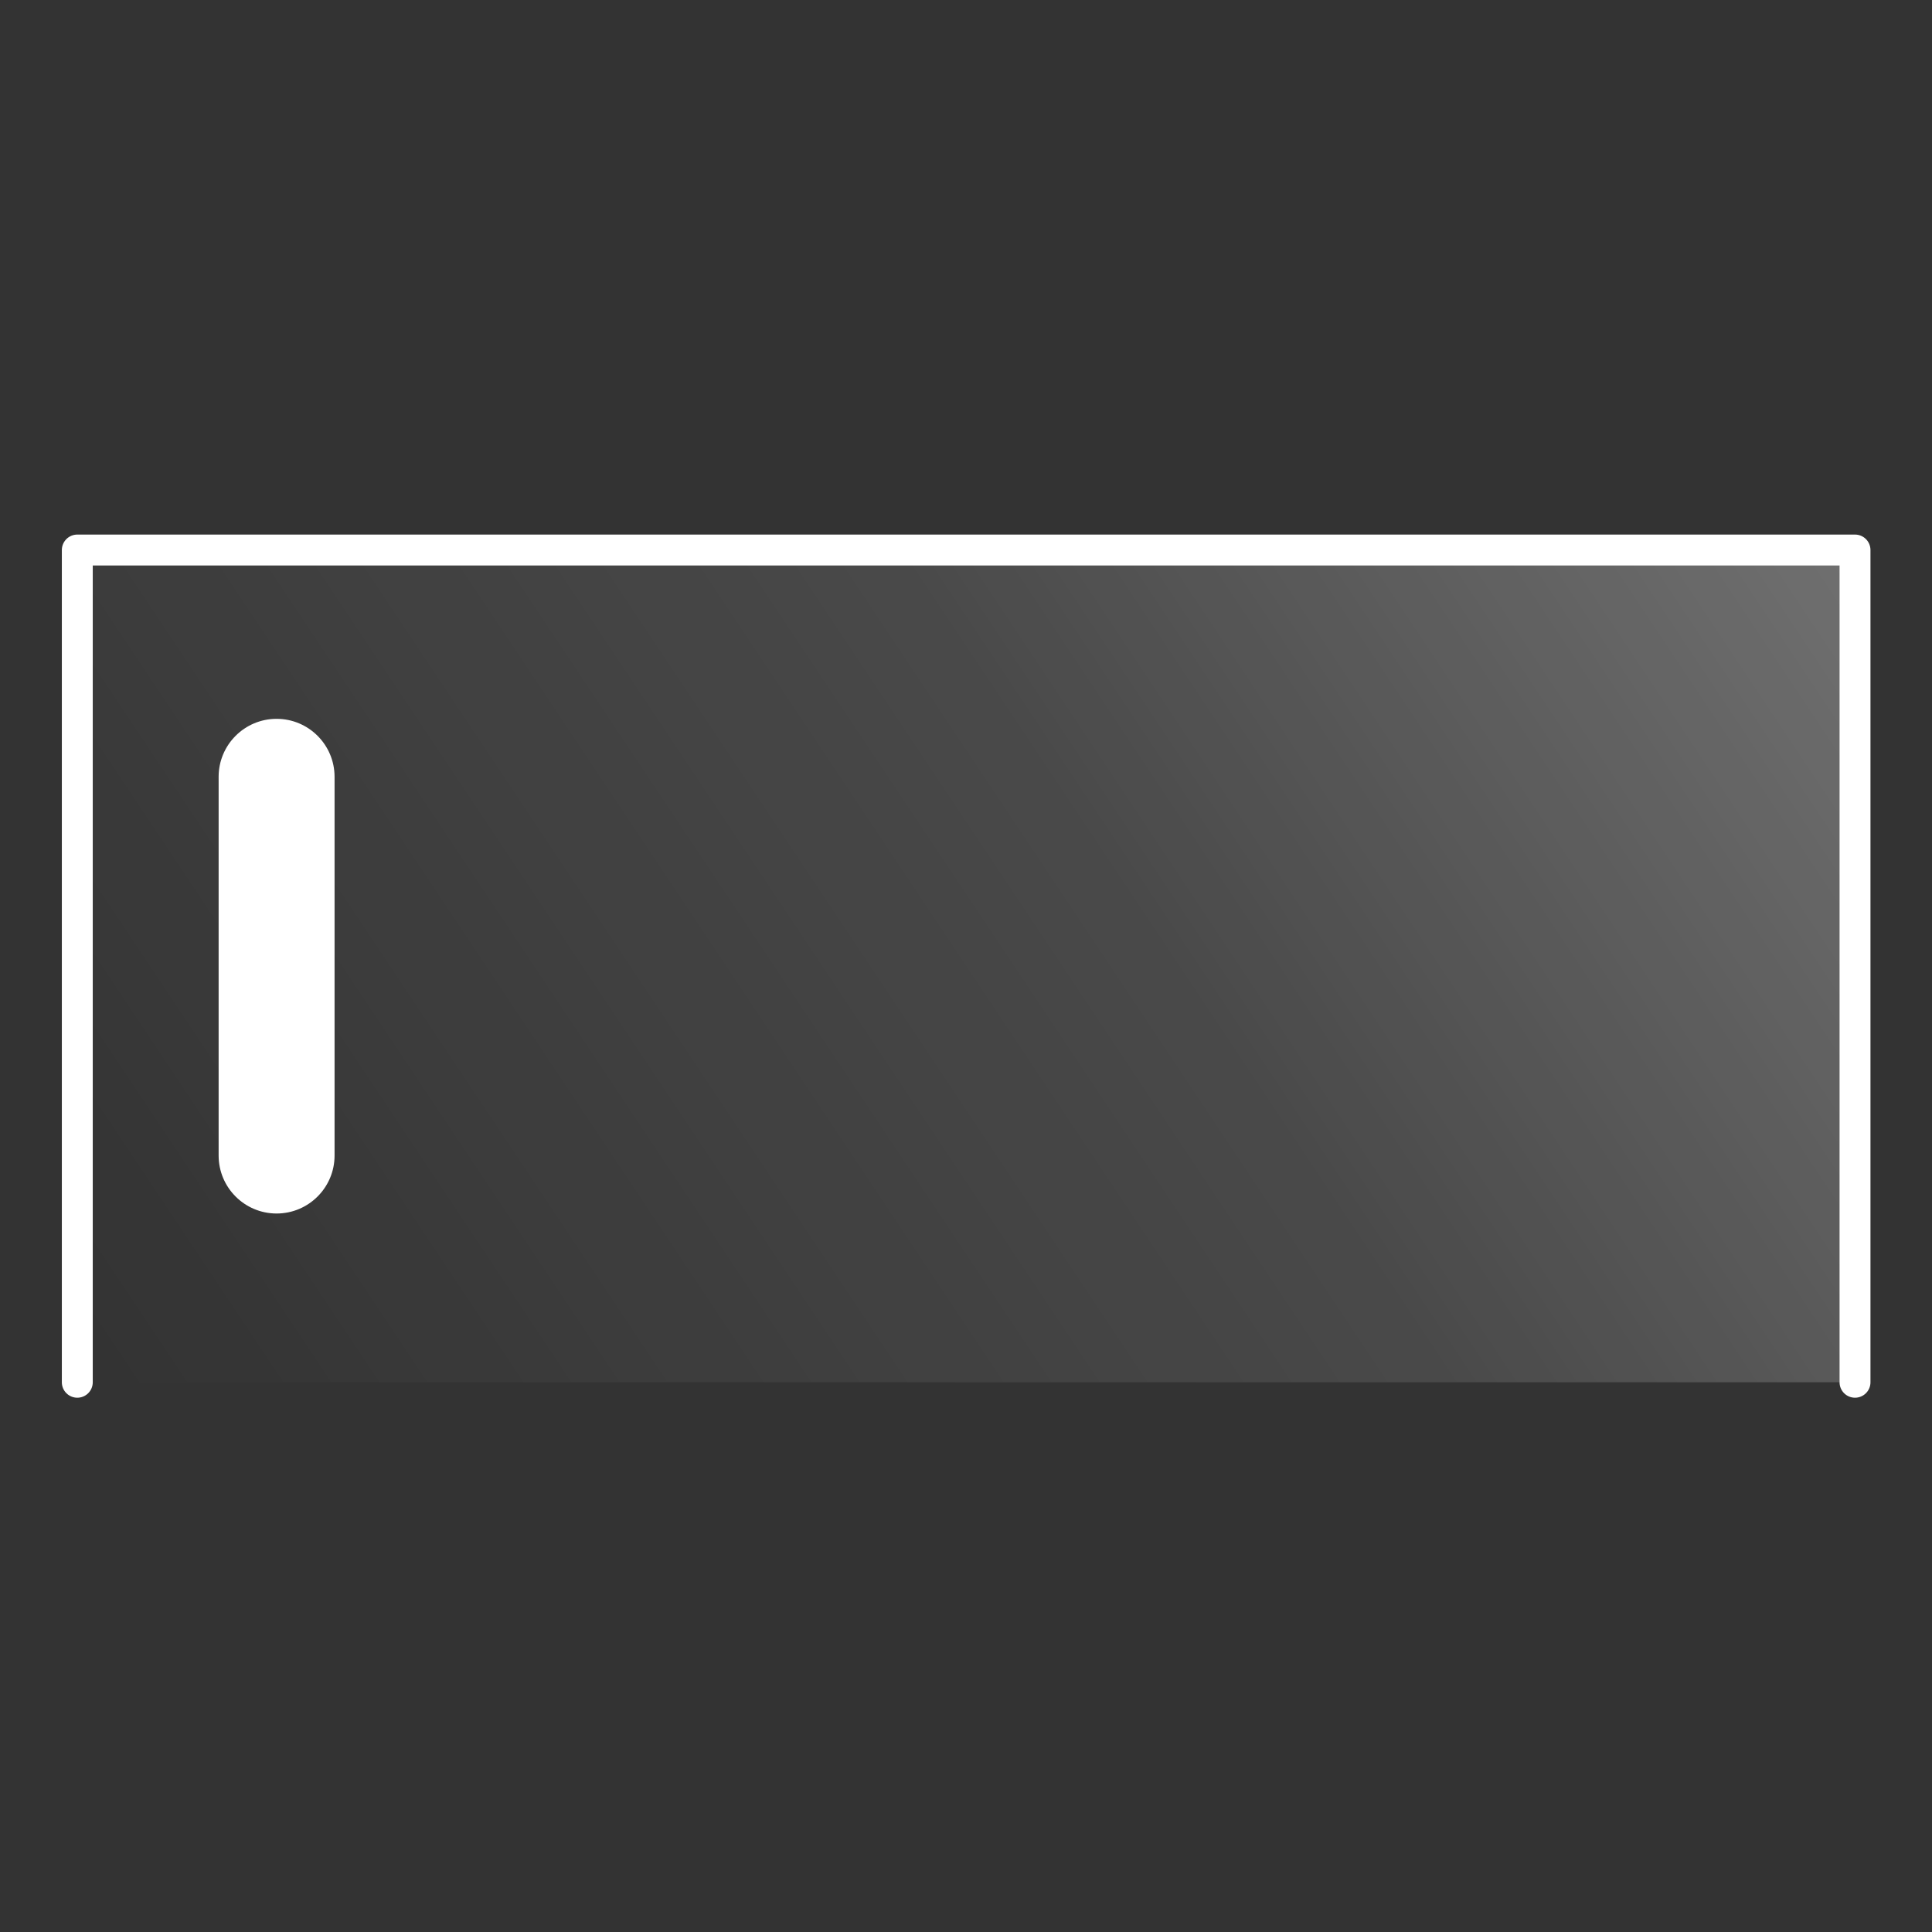
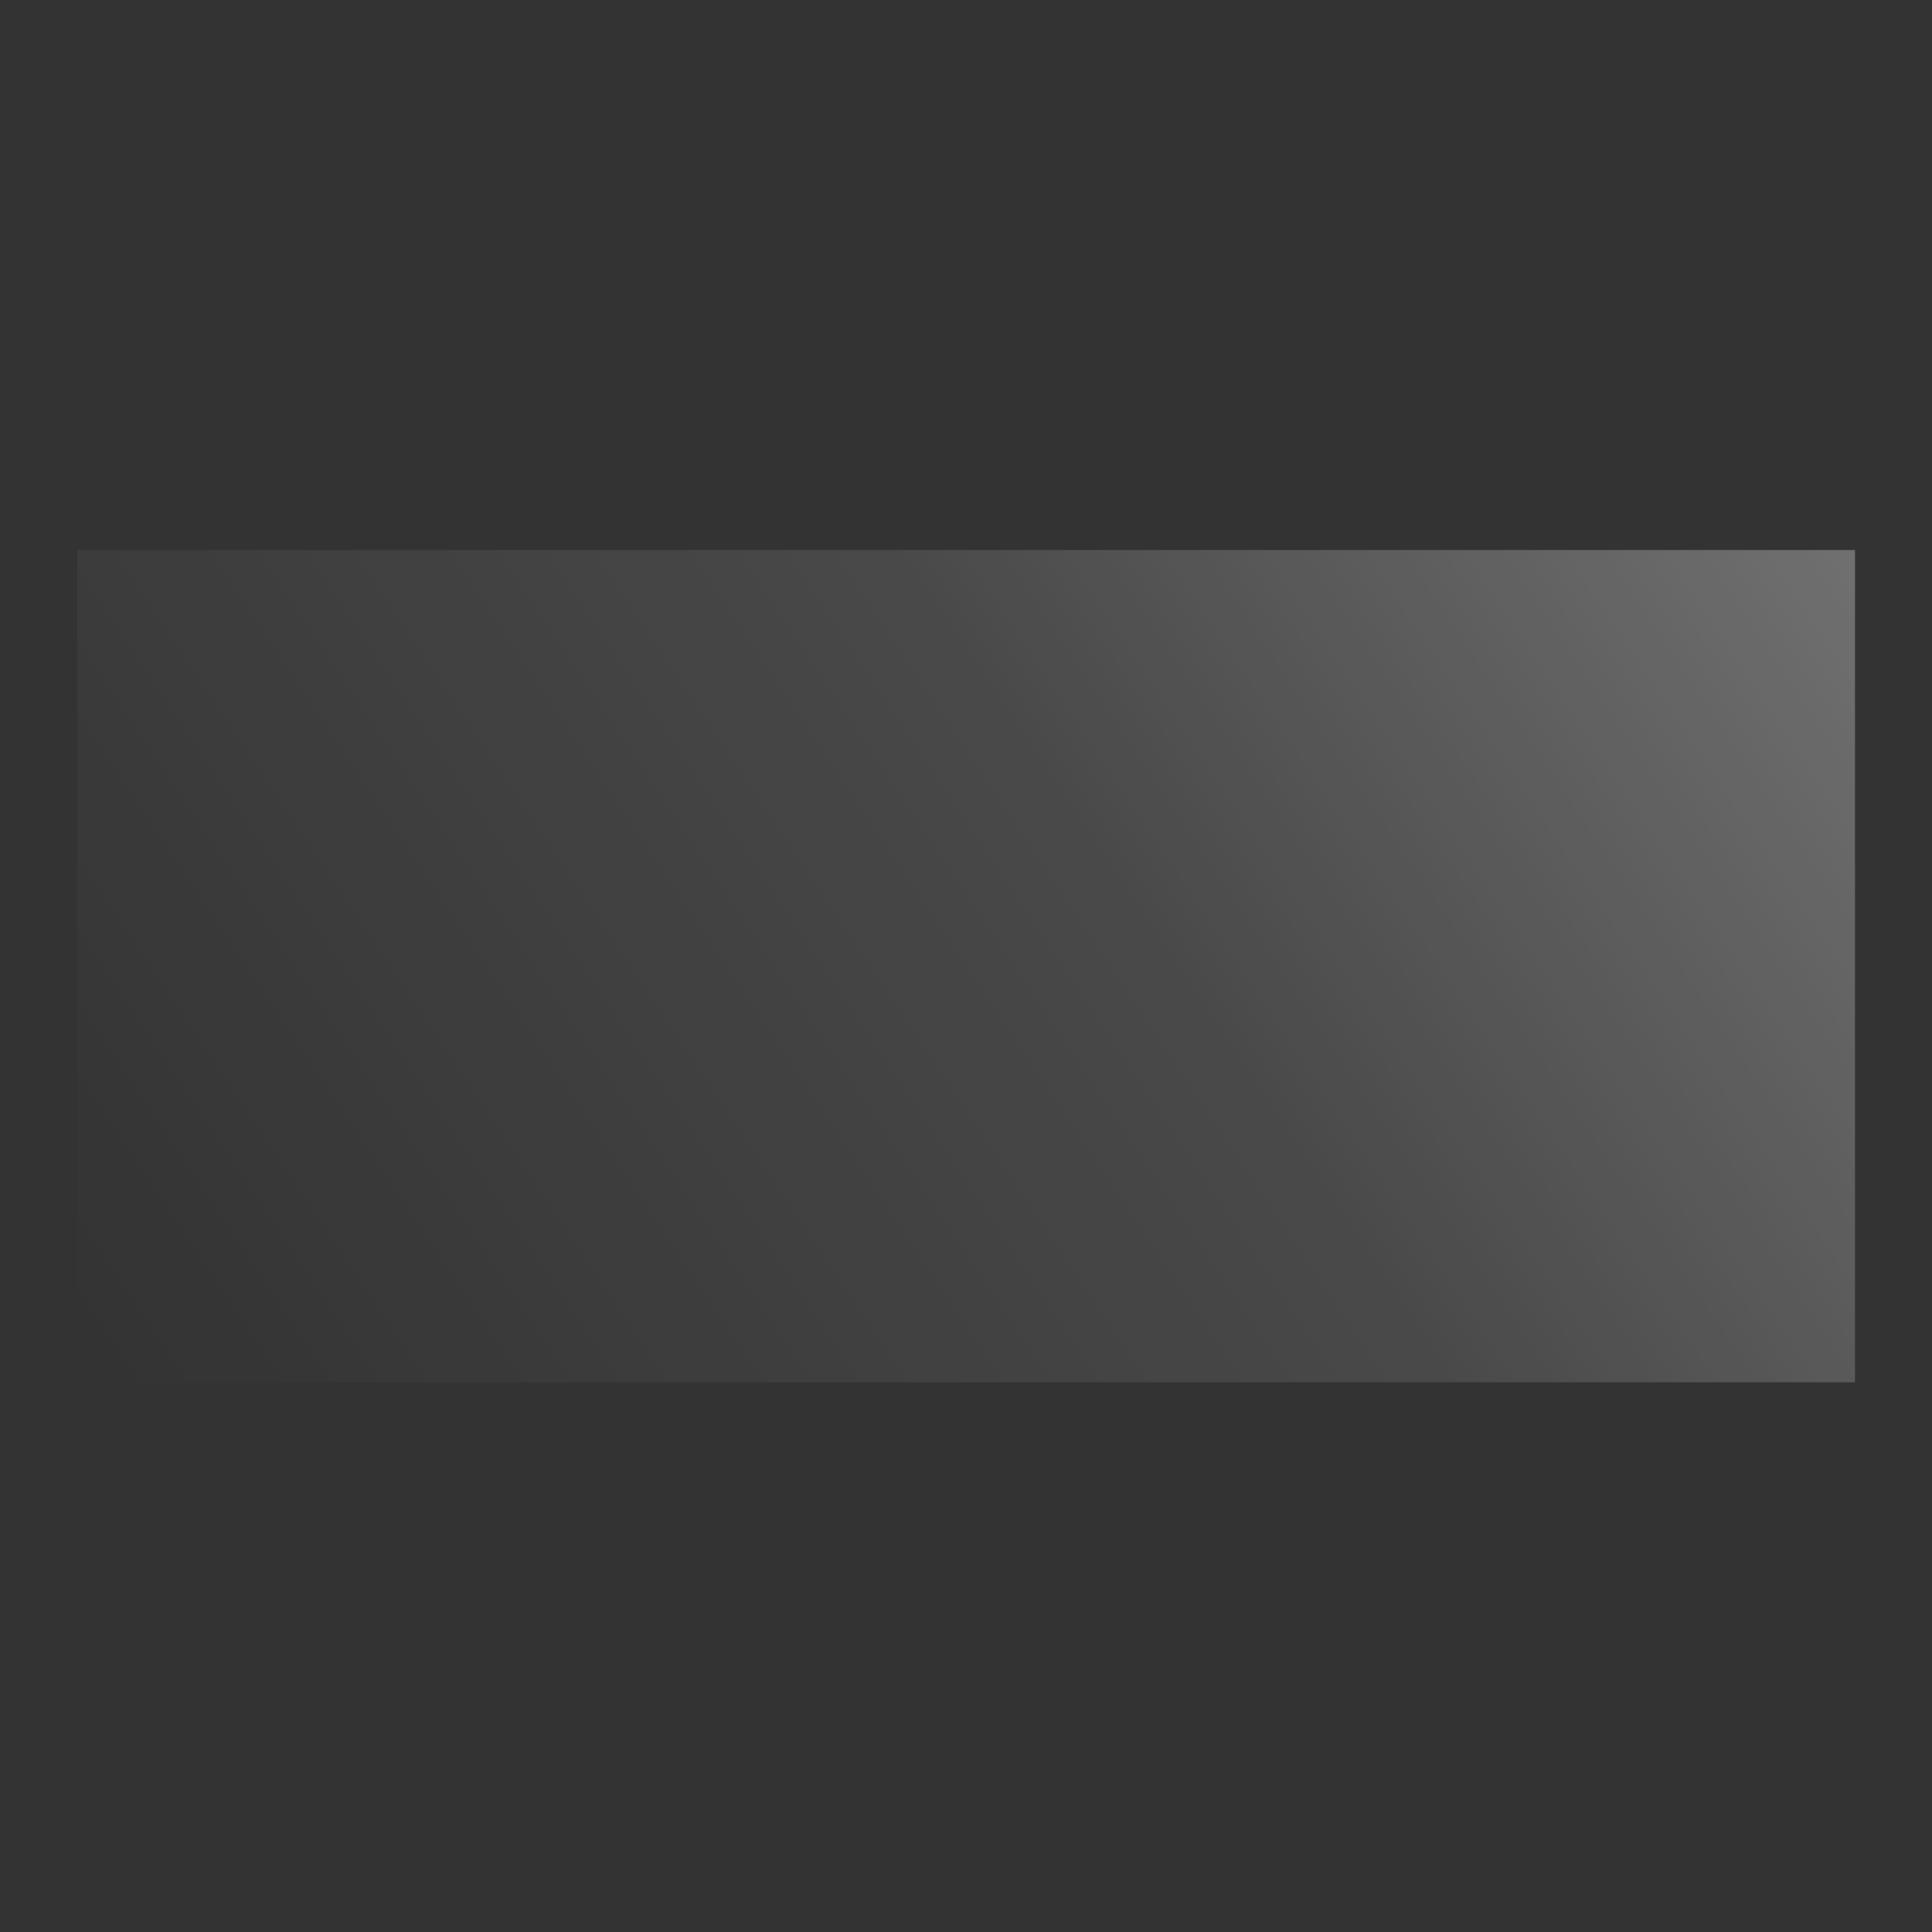
<svg xmlns="http://www.w3.org/2000/svg" xml:space="preserve" style="fill-rule:evenodd;clip-rule:evenodd;stroke-linecap:round;stroke-linejoin:round;stroke-miterlimit:1.5" viewBox="0 0 1000 1000">
  <rect x="0" y="0" width="1000" height="1000" fill="#333333" stroke="none" />
  <path d="M52.118 255.685H963.15v426.5H52.118z" style="fill:url(#a)" transform="translate(-12.63 26.449) scale(1.01)" />
-   <path d="M963.15 682.185v-426.5H52.118v426.5" style="fill:none;stroke:#fff;stroke-width:15.84px" transform="translate(-12.63 26.449) scale(1.01)" />
-   <path d="M181.109 412.282c0-16.478-15.226-29.856-33.979-29.856-18.754 0-33.979 13.378-33.979 29.856v195.059c0 16.478 15.225 29.856 33.979 29.856 18.753 0 33.979-13.378 33.979-29.856V412.282Z" style="fill:#fff" transform="matrix(.883 0 0 1.005 13.25 -12.271)" />
  <defs>
    <linearGradient id="a" x1="0" x2="1" y1="0" y2="0" gradientTransform="rotate(147.92 537.553 181.36) scale(1194.724)" gradientUnits="userSpaceOnUse">
      <stop offset="0" style="stop-color:white;stop-opacity:.4" />
      <stop offset=".53" style="stop-color:white;stop-opacity:.108" />
      <stop offset="1" style="stop-color:white;stop-opacity:0" />
    </linearGradient>
  </defs>
</svg>